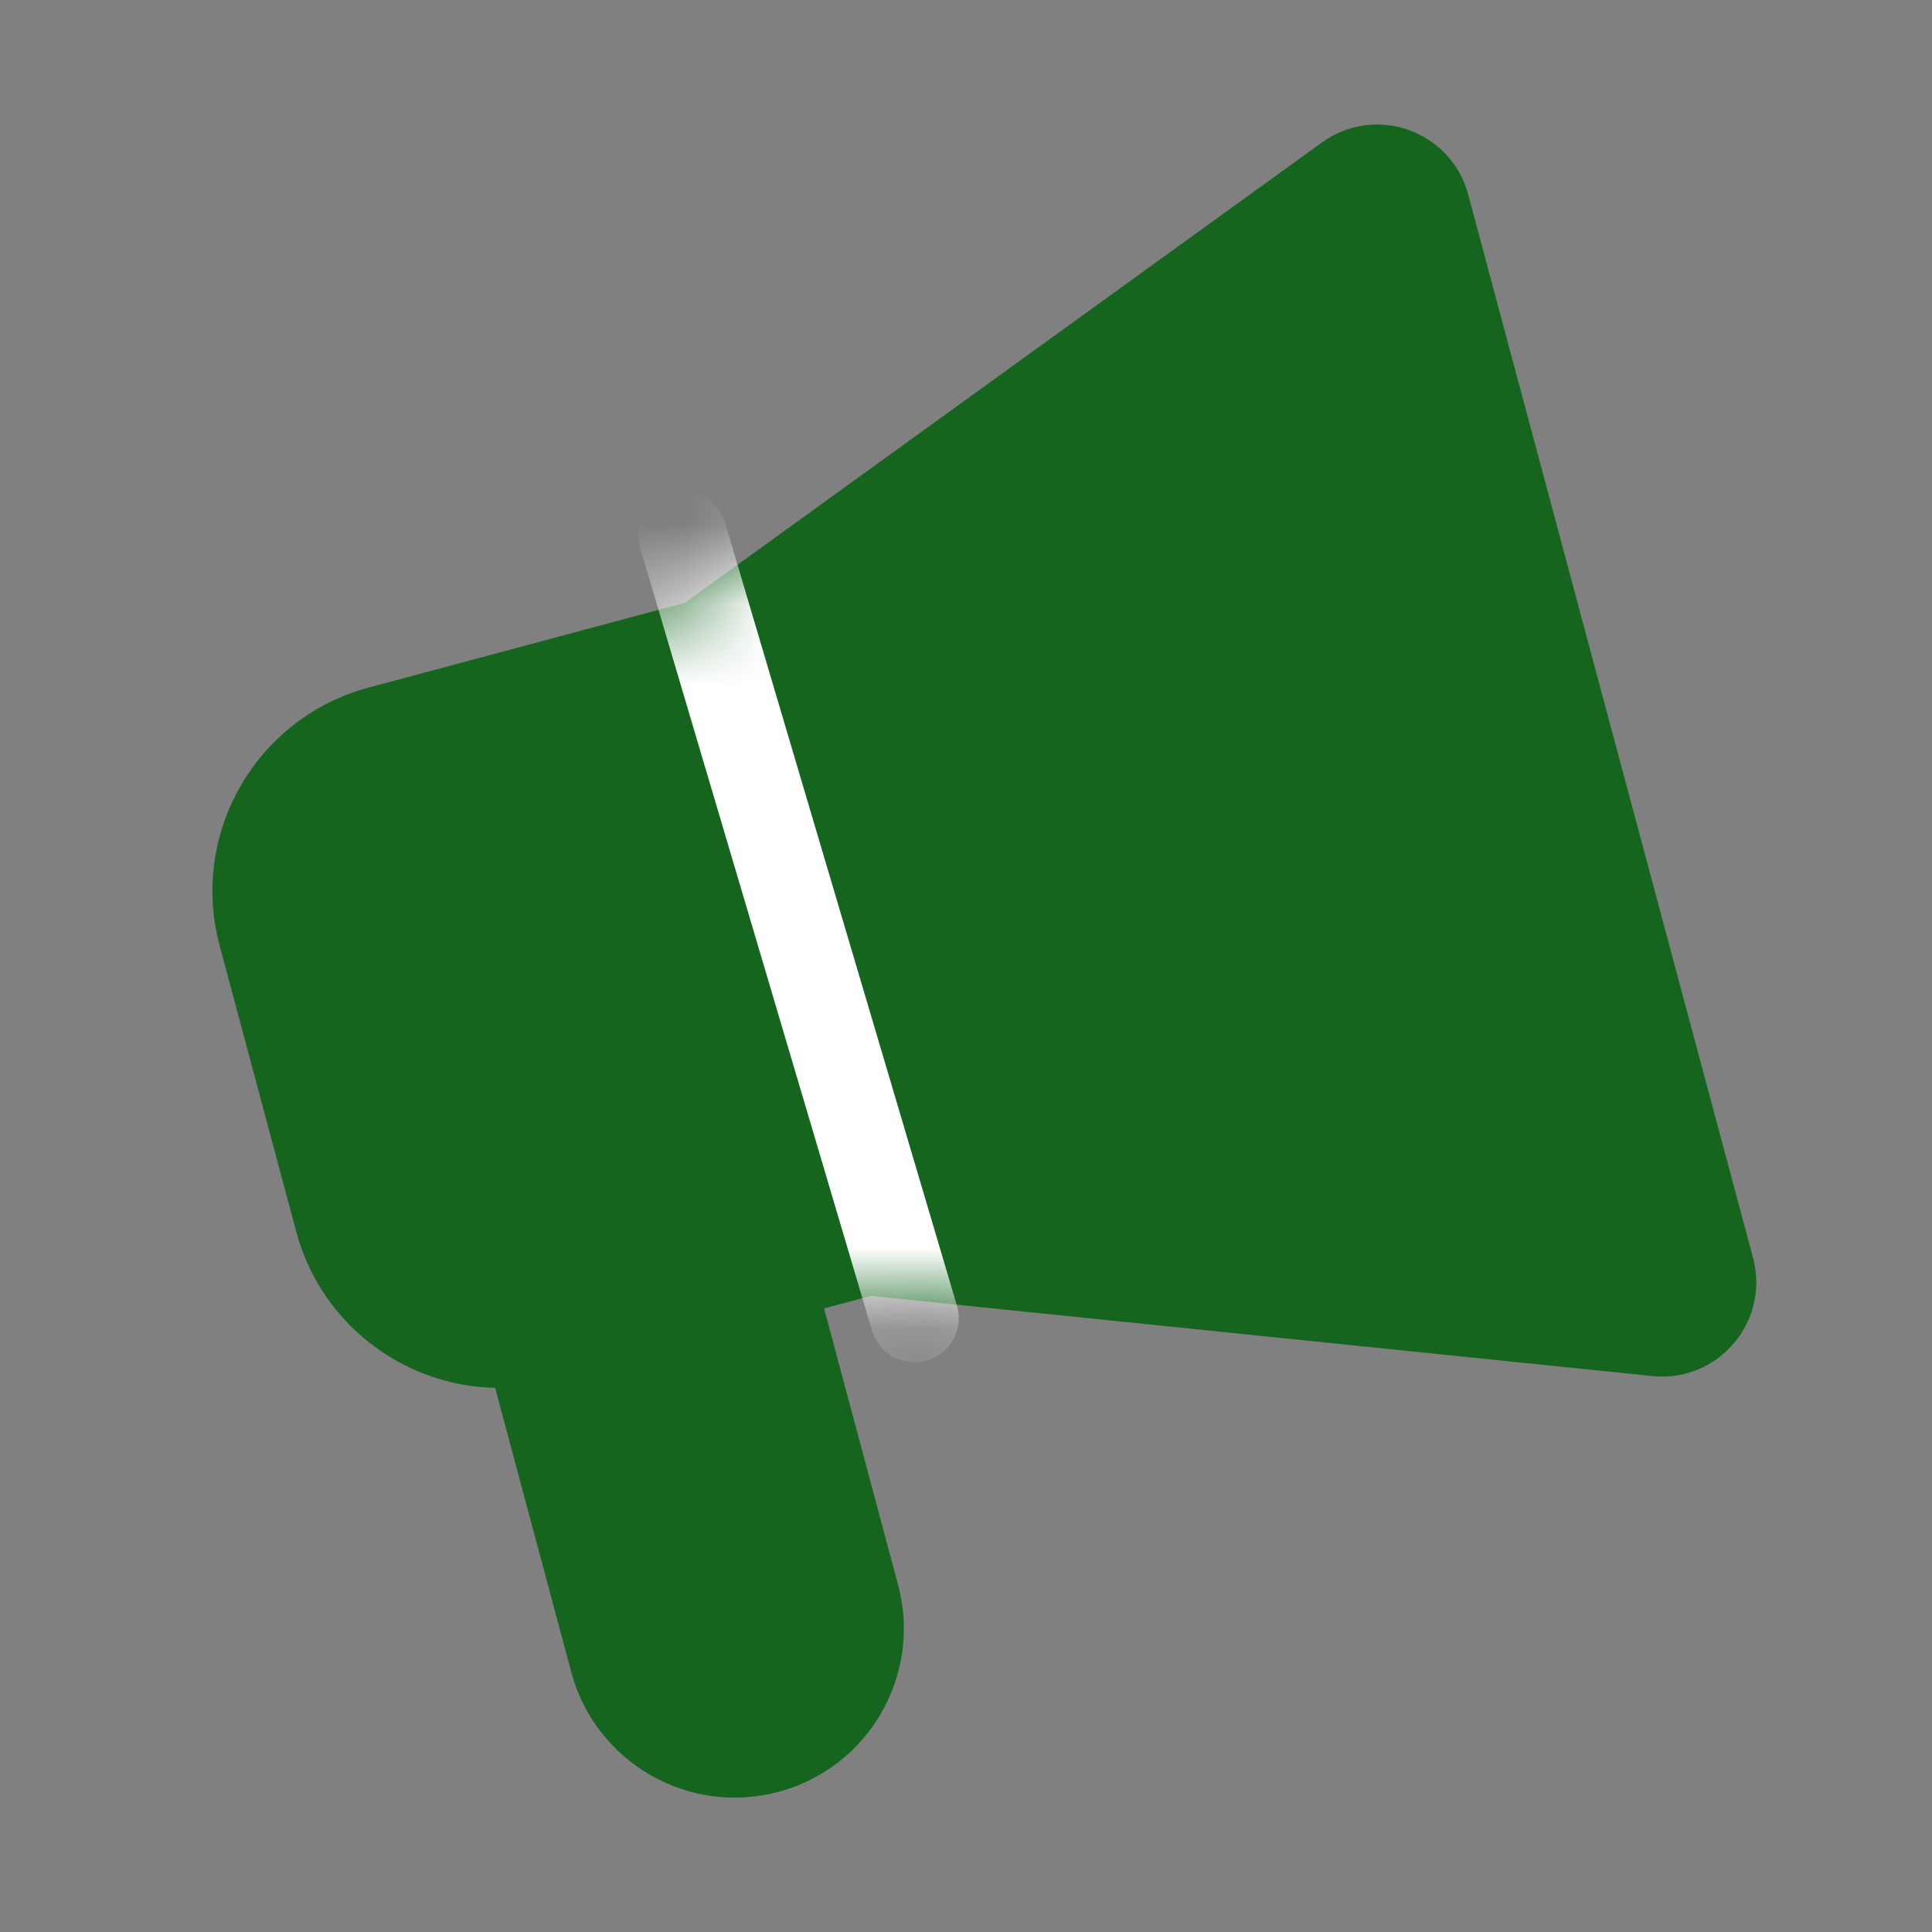
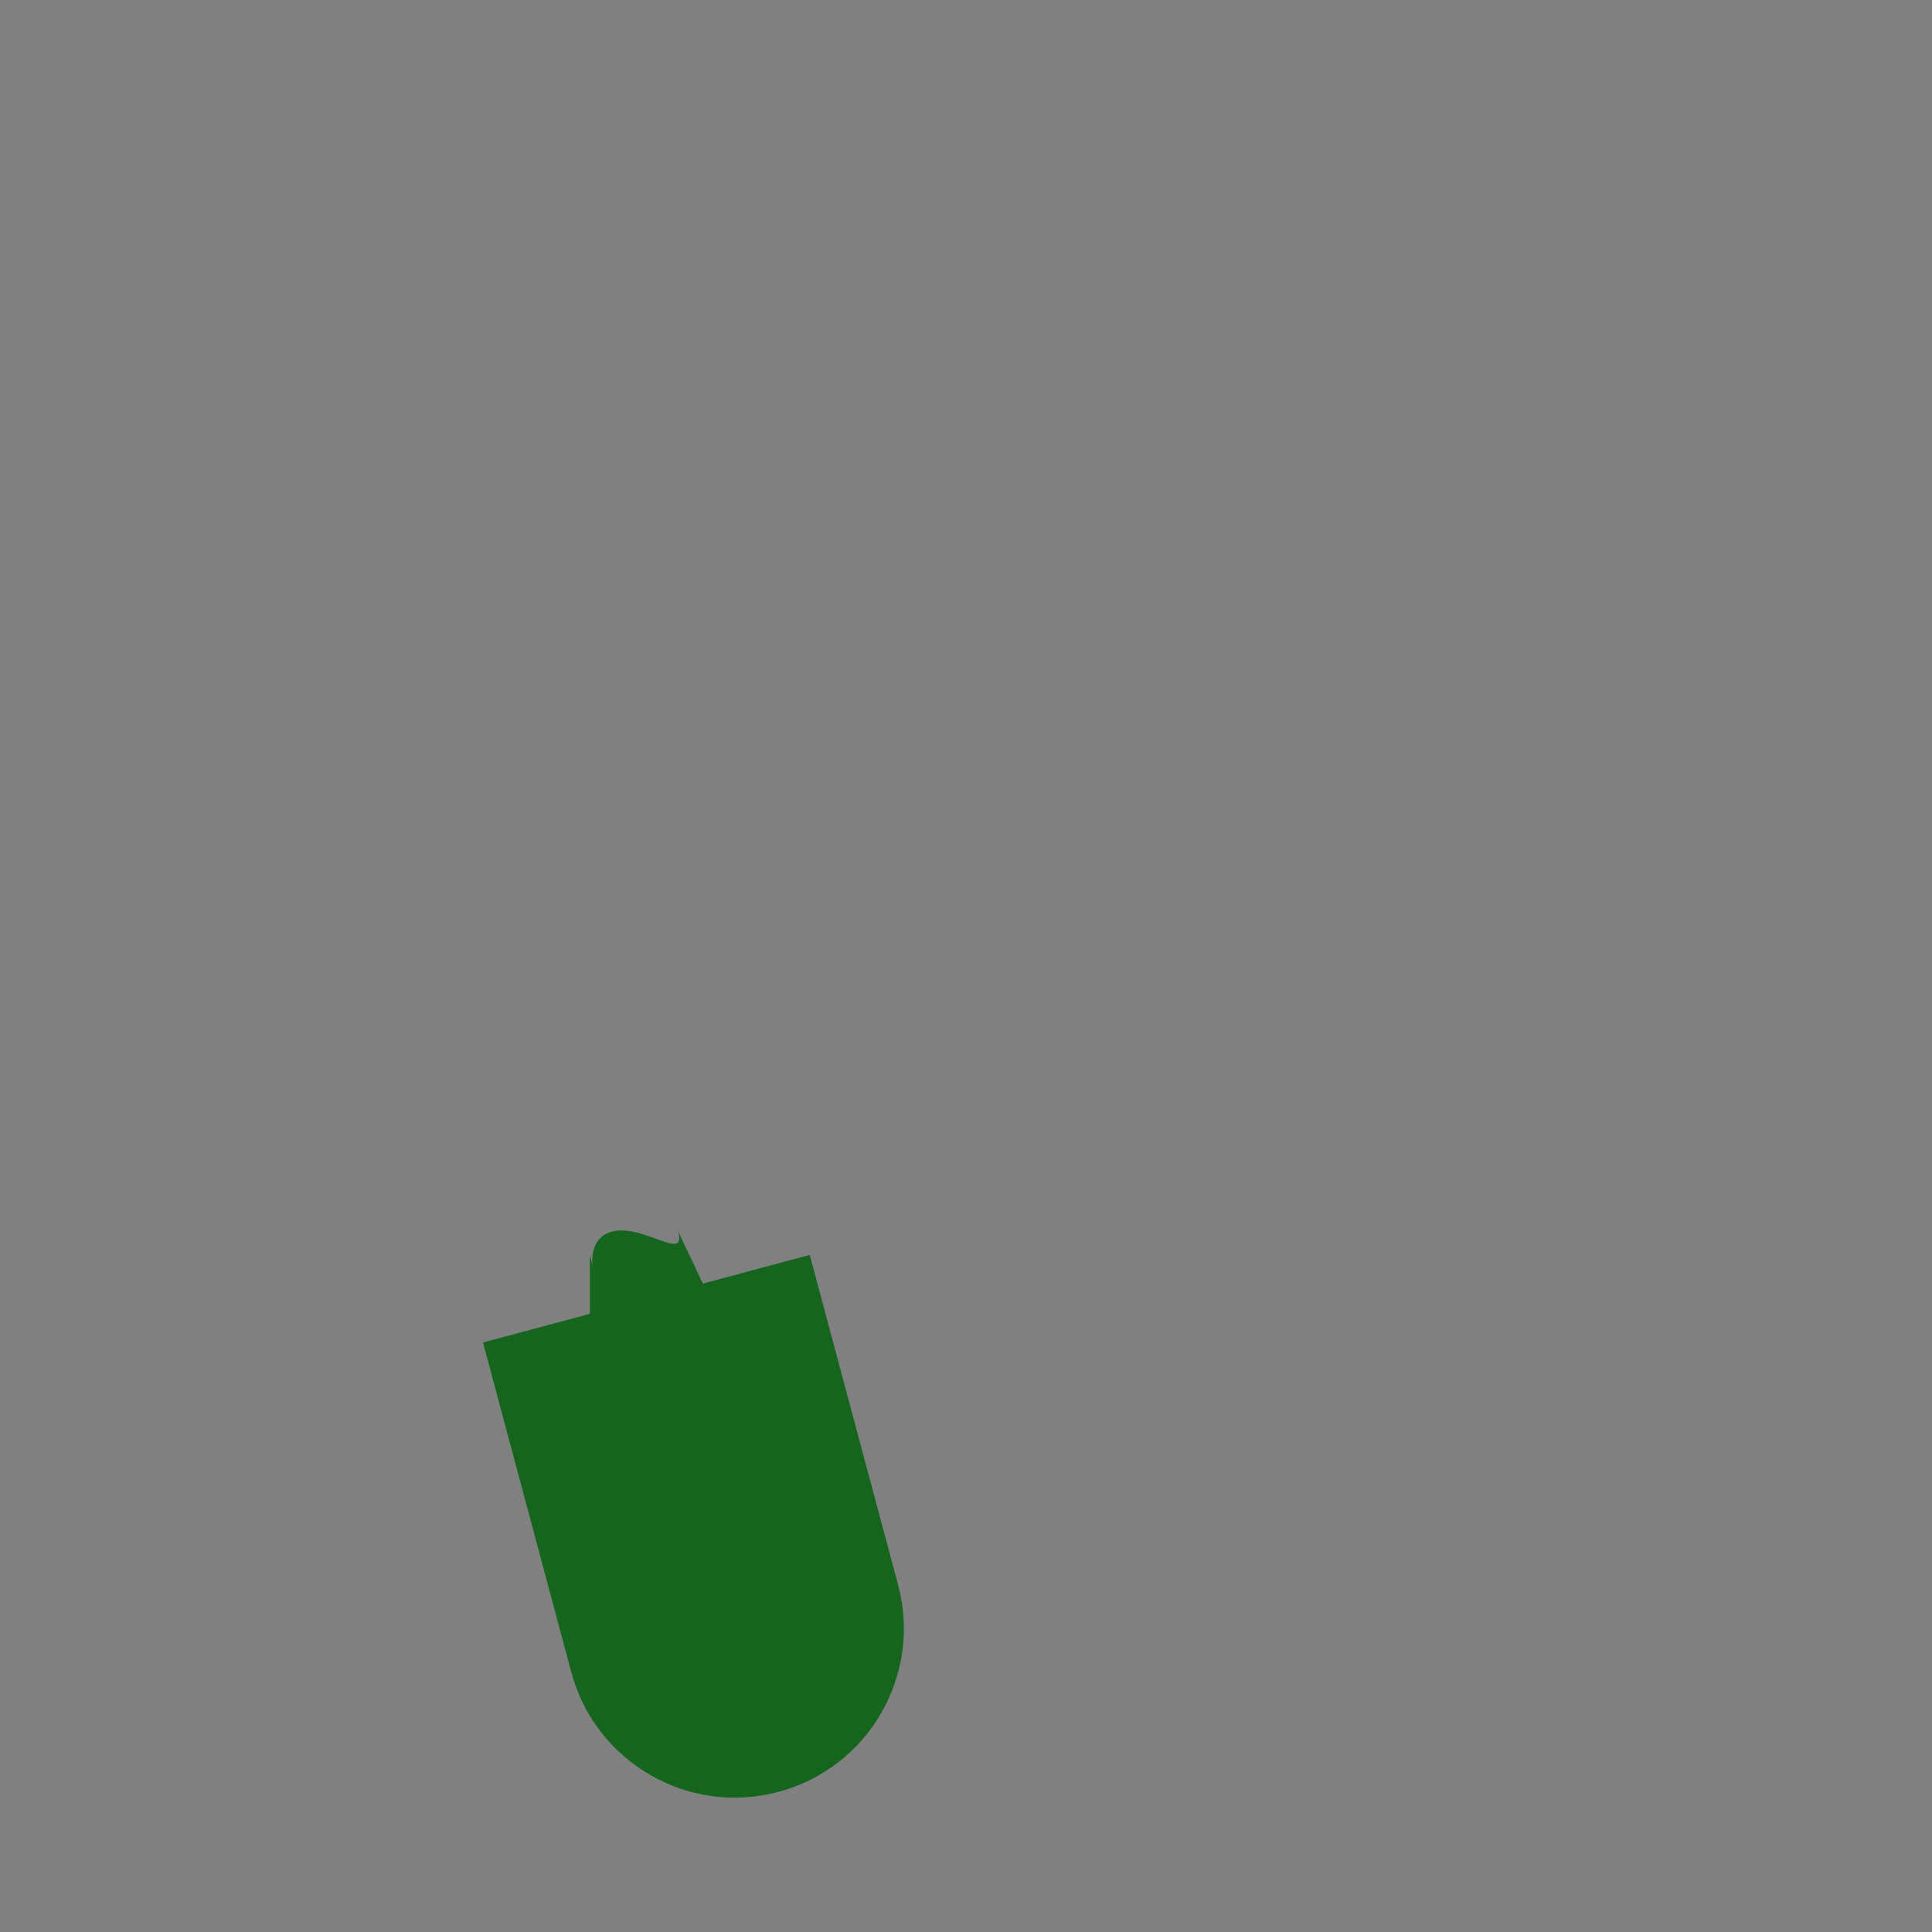
<svg xmlns="http://www.w3.org/2000/svg" width="24" height="24" viewBox="0 0 24 24" fill="none">
  <rect x="0" y="0" width="24" height="24" fill="#808080" stroke="none" />
  <g clip-path="url(#clip0_5235_10483)">
    <g clip-path="url(#clip1_5235_10483)">
-       <path fill-rule="evenodd" clip-rule="evenodd" d="M18.238 2.415C18.025 1.623 17.086 1.289 16.421 1.77L8.508 7.488L4.581 8.541C3.183 8.915 2.354 10.351 2.729 11.749L3.68 15.299C4.054 16.696 5.491 17.526 6.888 17.151L10.818 16.098L20.527 17.094C21.343 17.177 21.989 16.418 21.777 15.626L18.238 2.415Z" fill="#15651F" />
-       <path fill-rule="evenodd" clip-rule="evenodd" d="M7.328 16.321L7.328 15.589C7.432 15.976 7.213 15.403 7.6 15.3C7.988 15.196 8.529 15.687 8.426 15.3L8.731 15.945L10.059 15.589L11.156 19.686C11.457 20.806 10.792 21.959 9.671 22.259C8.55 22.559 7.398 21.894 7.097 20.773L6 16.677L7.328 16.321Z" fill="#15651F" />
+       <path fill-rule="evenodd" clip-rule="evenodd" d="M7.328 16.321L7.328 15.589C7.432 15.976 7.213 15.403 7.6 15.3C7.988 15.196 8.529 15.687 8.426 15.3L8.731 15.945L10.059 15.589L11.156 19.686C11.457 20.806 10.792 21.959 9.671 22.259C8.55 22.559 7.398 21.894 7.097 20.773L6 16.677L7.328 16.321" fill="#15651F" />
      <mask id="mask0_5235_10483" style="mask-type:alpha" maskUnits="userSpaceOnUse" x="2" y="1" width="20" height="17">
-         <path fill-rule="evenodd" clip-rule="evenodd" d="M18.238 2.415C18.025 1.623 17.086 1.289 16.421 1.77L8.508 7.488L4.581 8.541C3.183 8.915 2.354 10.351 2.729 11.749L3.68 15.299C4.054 16.696 5.491 17.526 6.888 17.151L10.818 16.098L20.527 17.094C21.343 17.177 21.989 16.418 21.777 15.626L18.238 2.415Z" fill="#8339A6" />
-       </mask>
+         </mask>
      <g mask="url(#mask0_5235_10483)">
        <path d="M8.48 6.651L11.36 16.375" stroke="white" stroke-width="1.1" stroke-linecap="round" />
      </g>
    </g>
  </g>
  <defs>
    <clipPath id="clip0_5235_10483">
      <rect width="24" height="24" fill="white" />
    </clipPath>
    <clipPath id="clip1_5235_10483">
      <rect width="22" height="22" fill="white" transform="translate(1 1)" />
    </clipPath>
  </defs>
</svg>